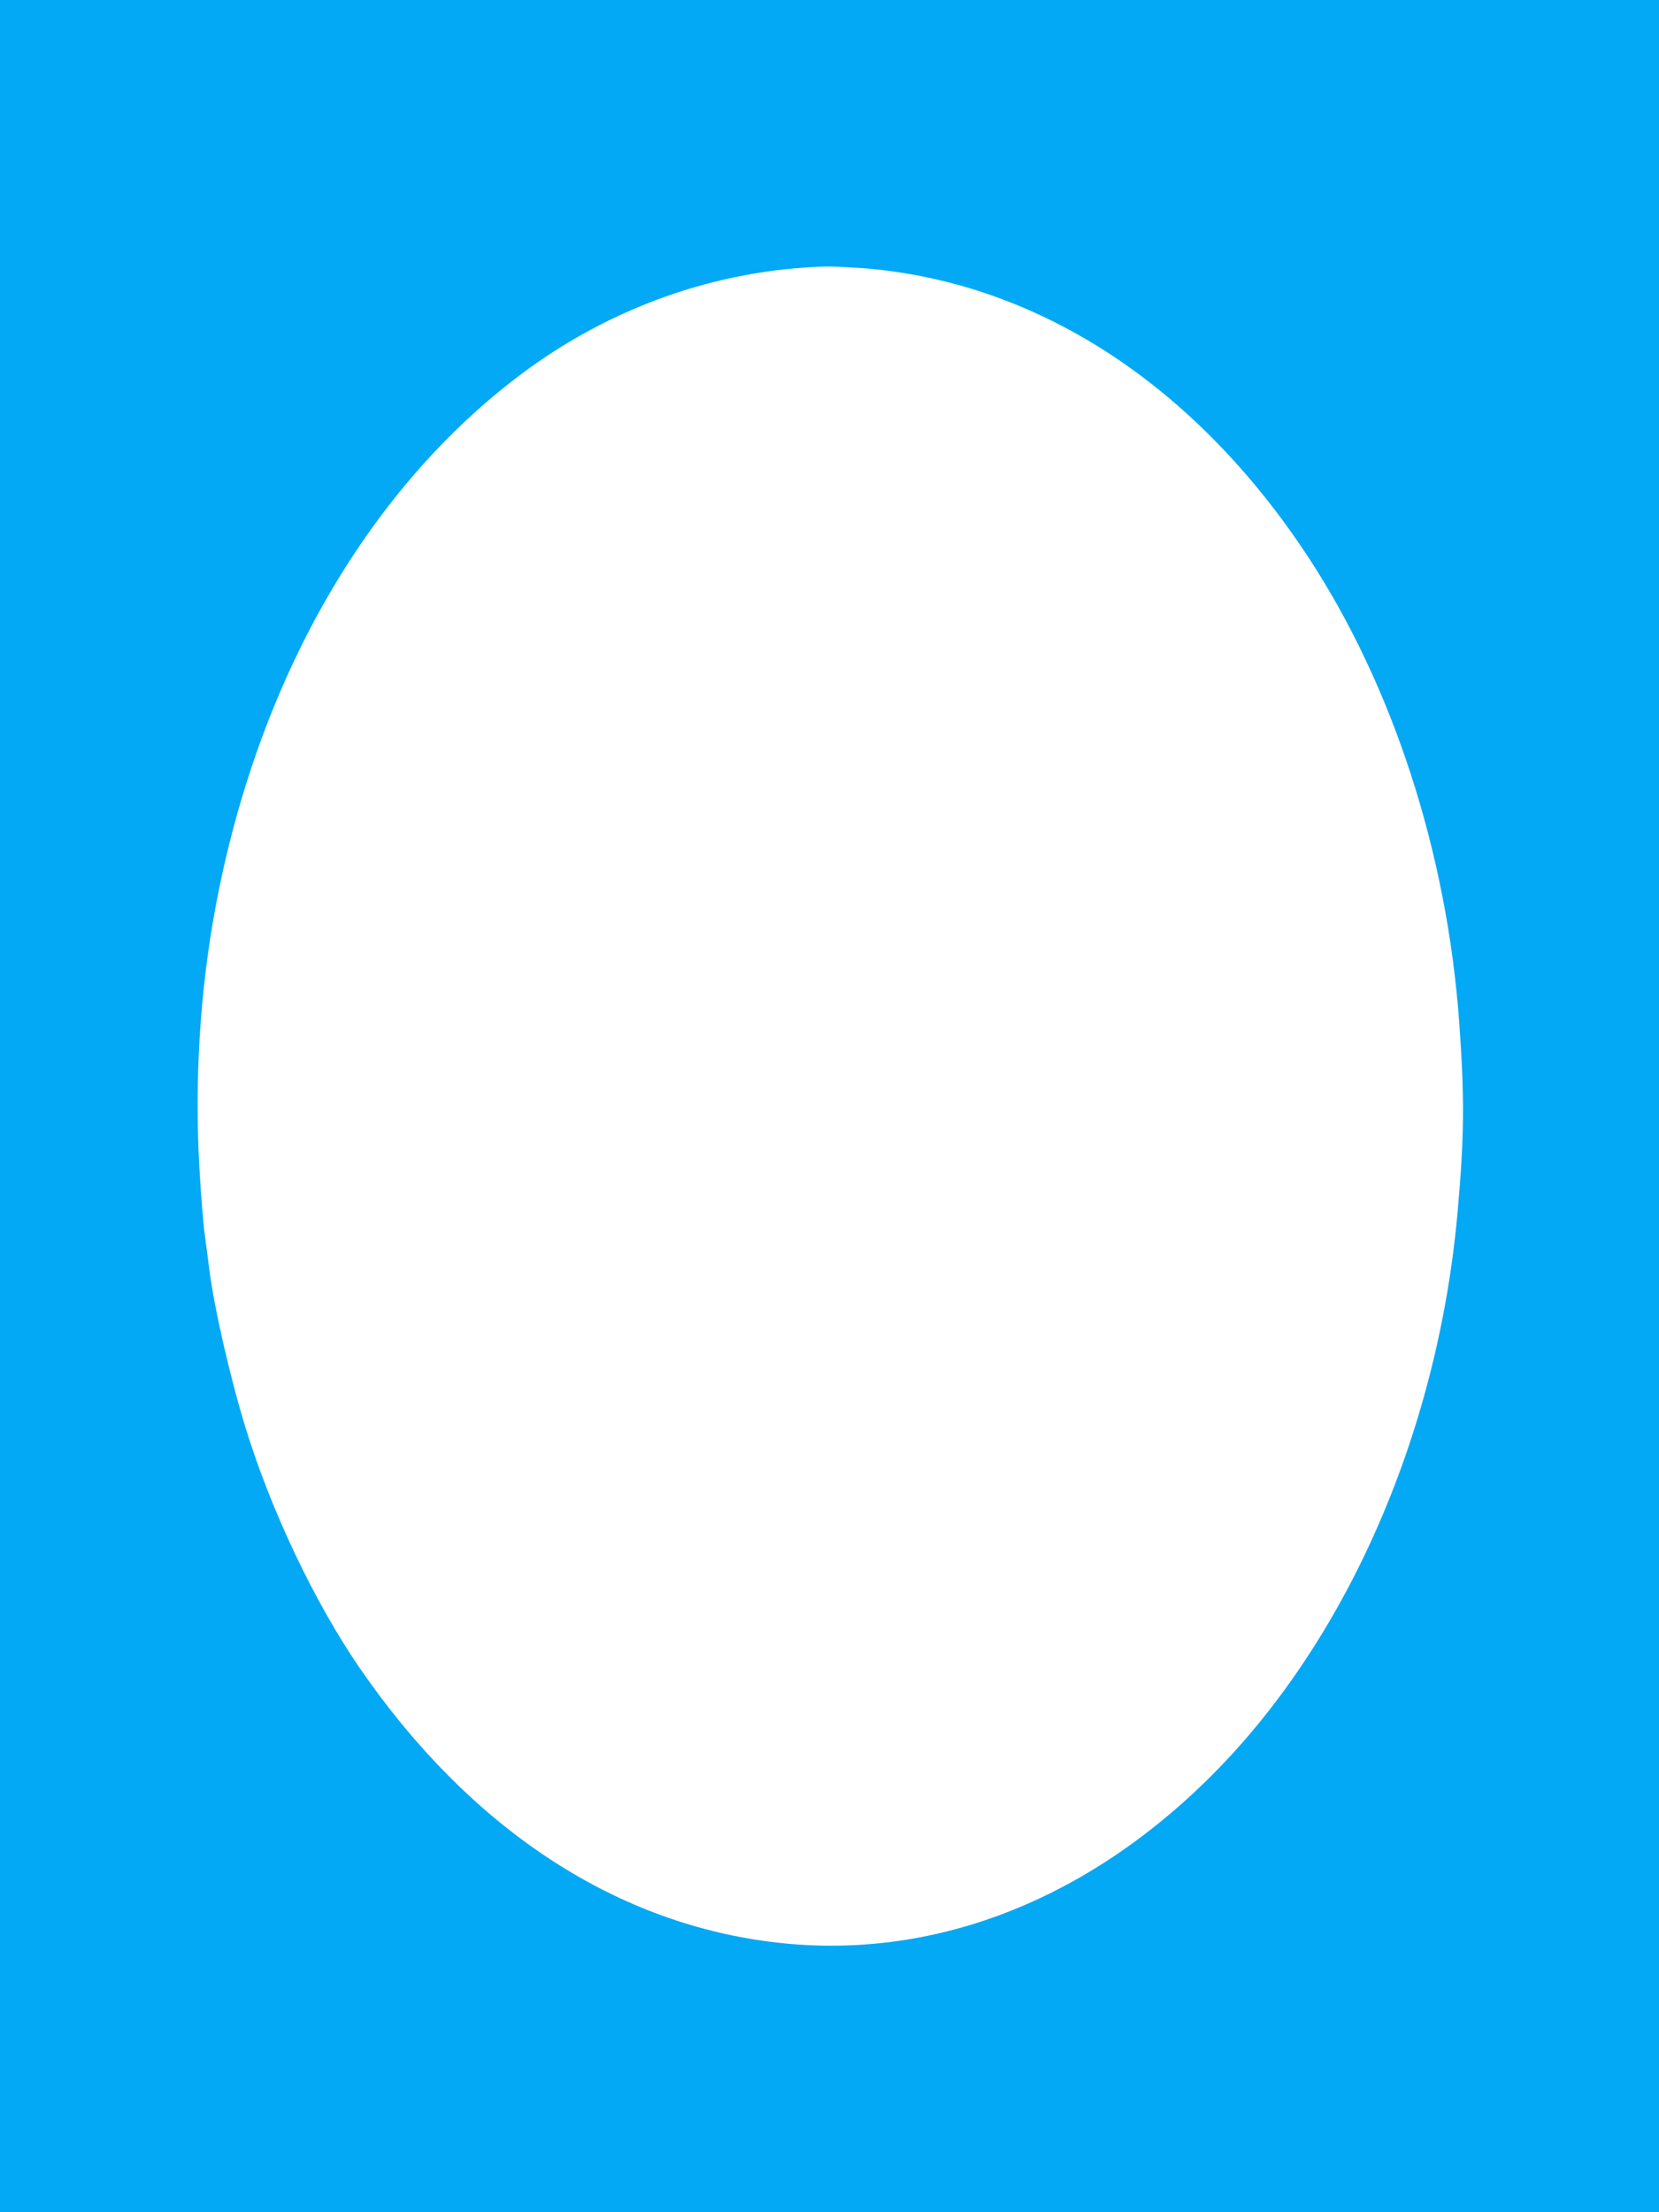
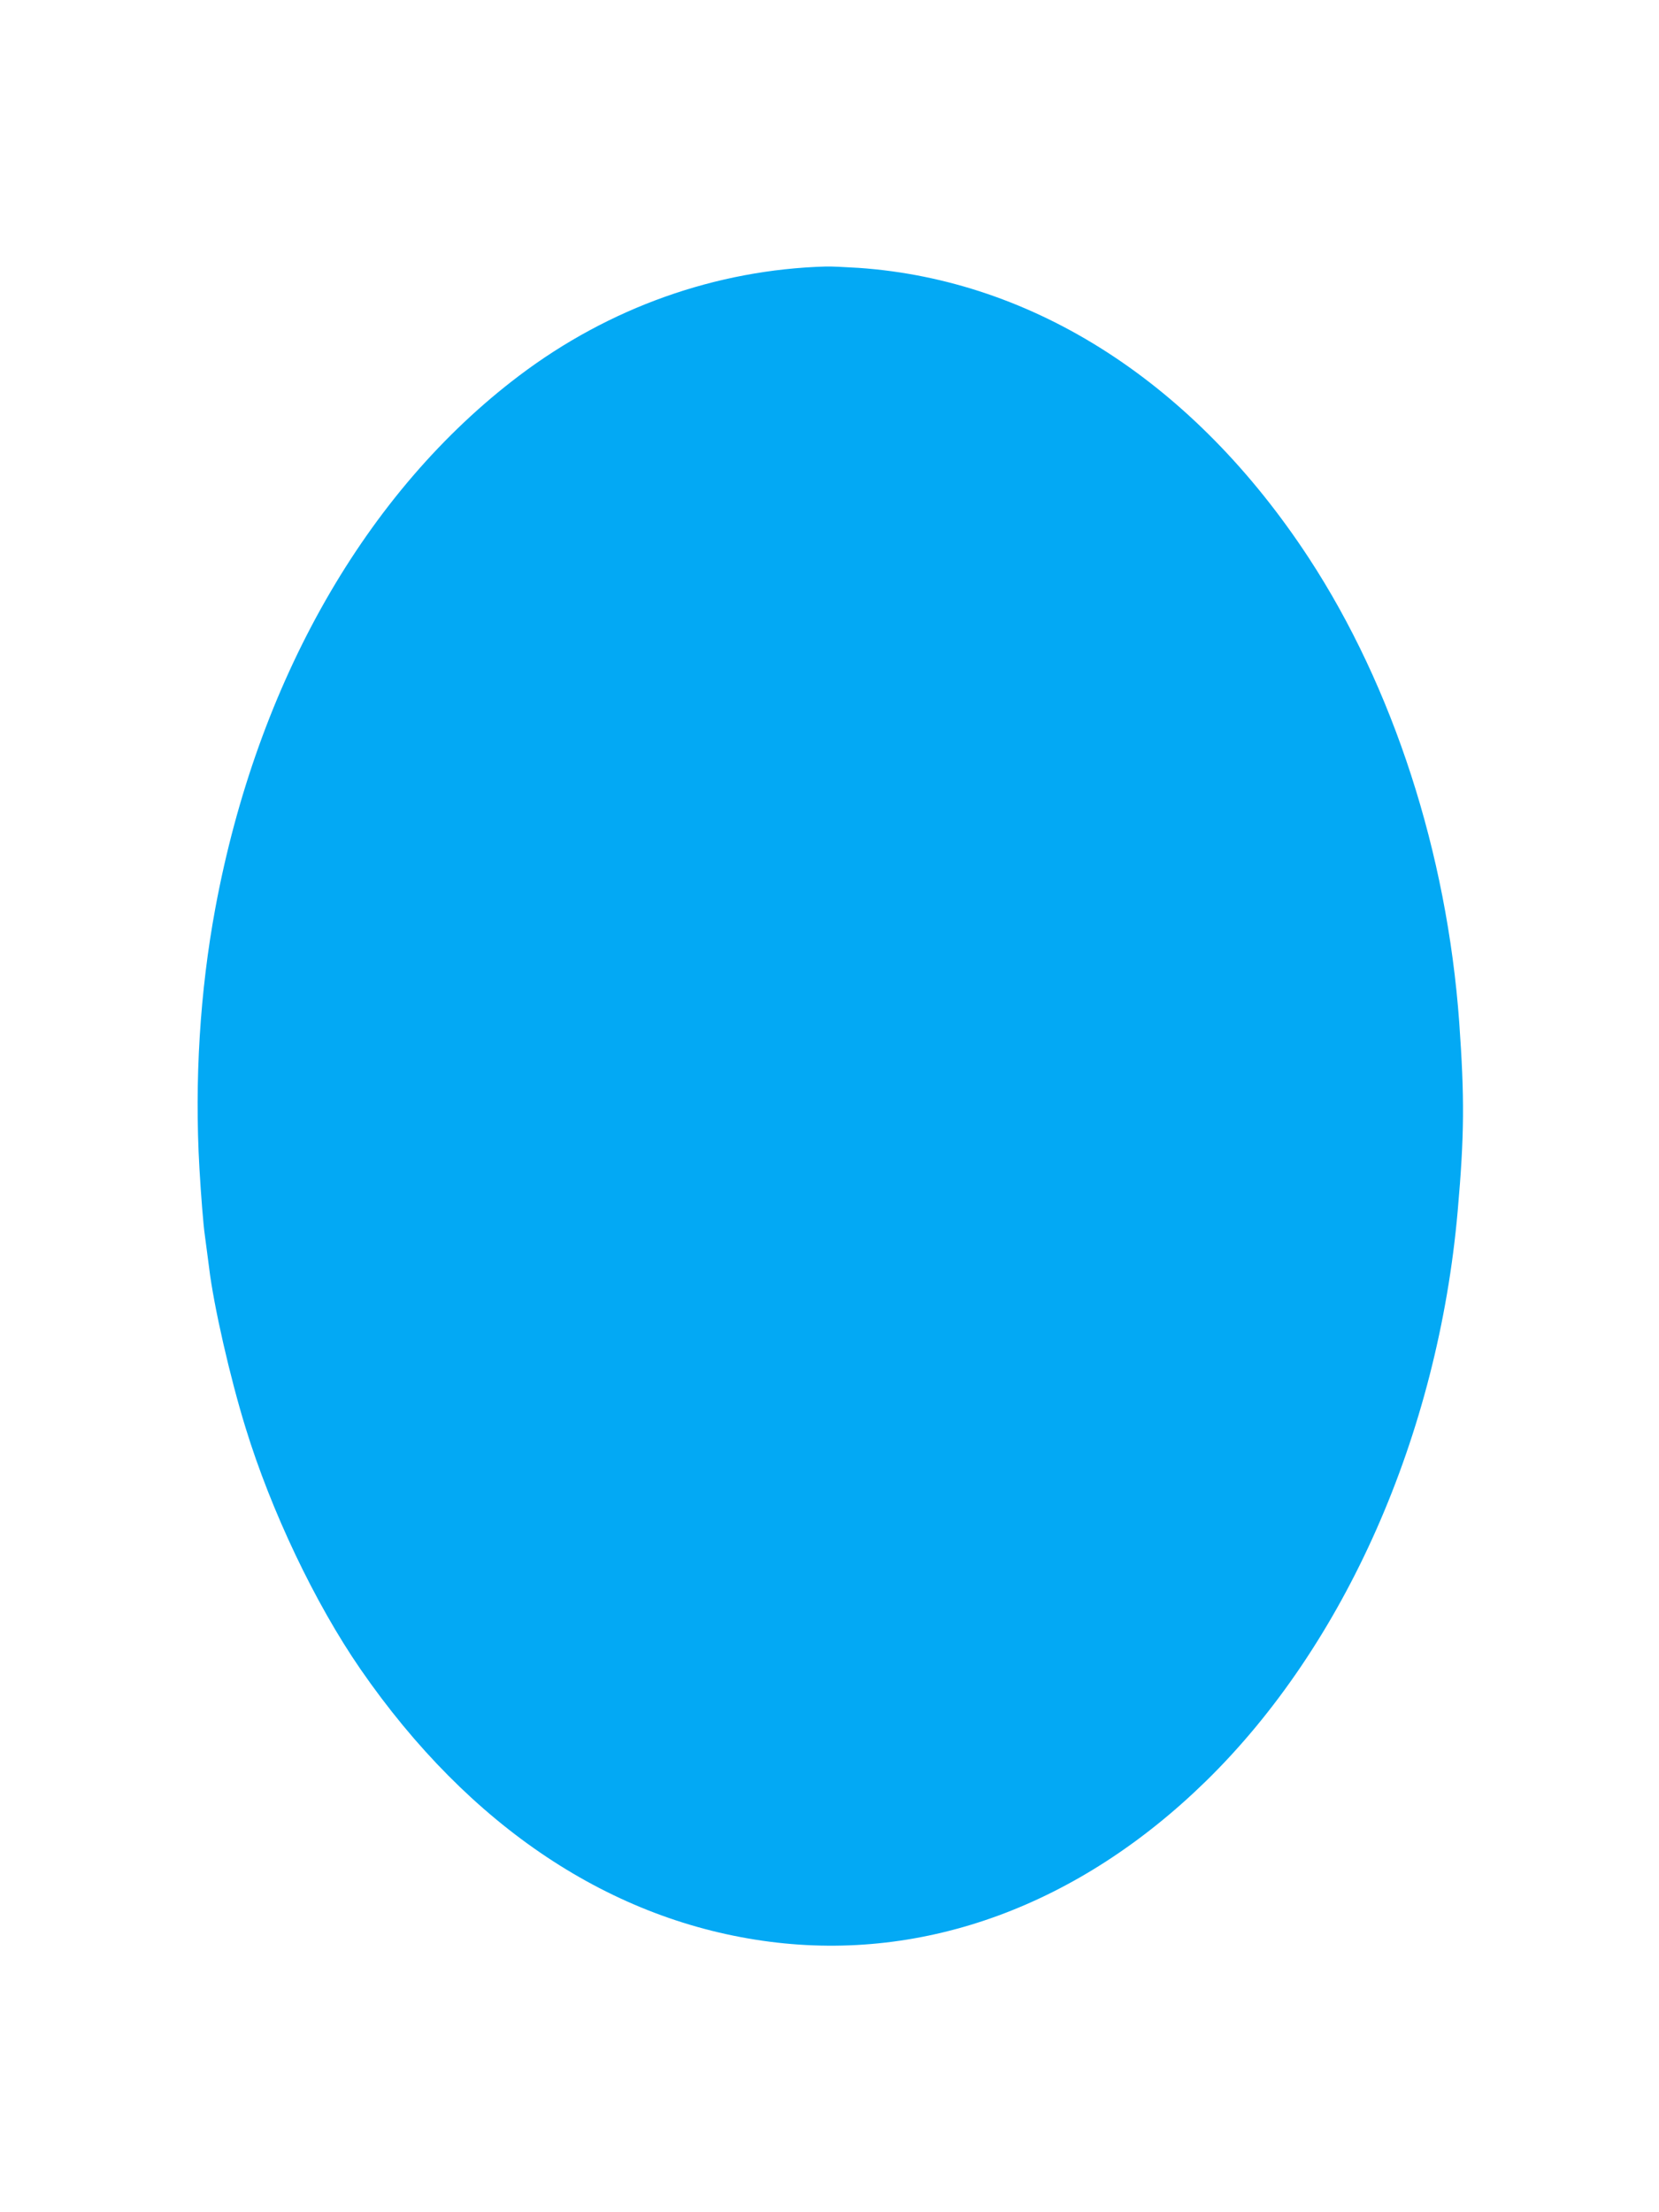
<svg xmlns="http://www.w3.org/2000/svg" version="1.0" width="960pt" height="1280pt" viewBox="0 0 960 1280" preserveAspectRatio="xMidYMid meet">
  <g transform="translate(0,1280) scale(0.1,-0.1)" fill="#03a9f4" stroke="none">
-     <path d="M0 6400 l0 -6400 4800 0 4800 0 0 6400 0 6400 -4800 0 -4800 0 0 -6400z m4970 4850 c1016 -71 1942 -668 2604 -1679 488 -746 799 -1706 870 -2686 31 -438 30 -651 -9 -1093 -114 -1294 -652 -2512 -1458 -3299 -734 -717 -1624 -1044 -2522 -928 -917 118 -1739 665 -2369 1577 -264 383 -517 915 -665 1397 -90 291 -185 708 -211 926 -6 49 -18 135 -25 190 -8 55 -22 228 -31 385 -29 508 3 1025 92 1505 243 1310 871 2411 1759 3082 520 393 1138 613 1775 631 25 1 110 -3 190 -8z" />
+     <path d="M0 6400 z m4970 4850 c1016 -71 1942 -668 2604 -1679 488 -746 799 -1706 870 -2686 31 -438 30 -651 -9 -1093 -114 -1294 -652 -2512 -1458 -3299 -734 -717 -1624 -1044 -2522 -928 -917 118 -1739 665 -2369 1577 -264 383 -517 915 -665 1397 -90 291 -185 708 -211 926 -6 49 -18 135 -25 190 -8 55 -22 228 -31 385 -29 508 3 1025 92 1505 243 1310 871 2411 1759 3082 520 393 1138 613 1775 631 25 1 110 -3 190 -8z" />
  </g>
</svg>